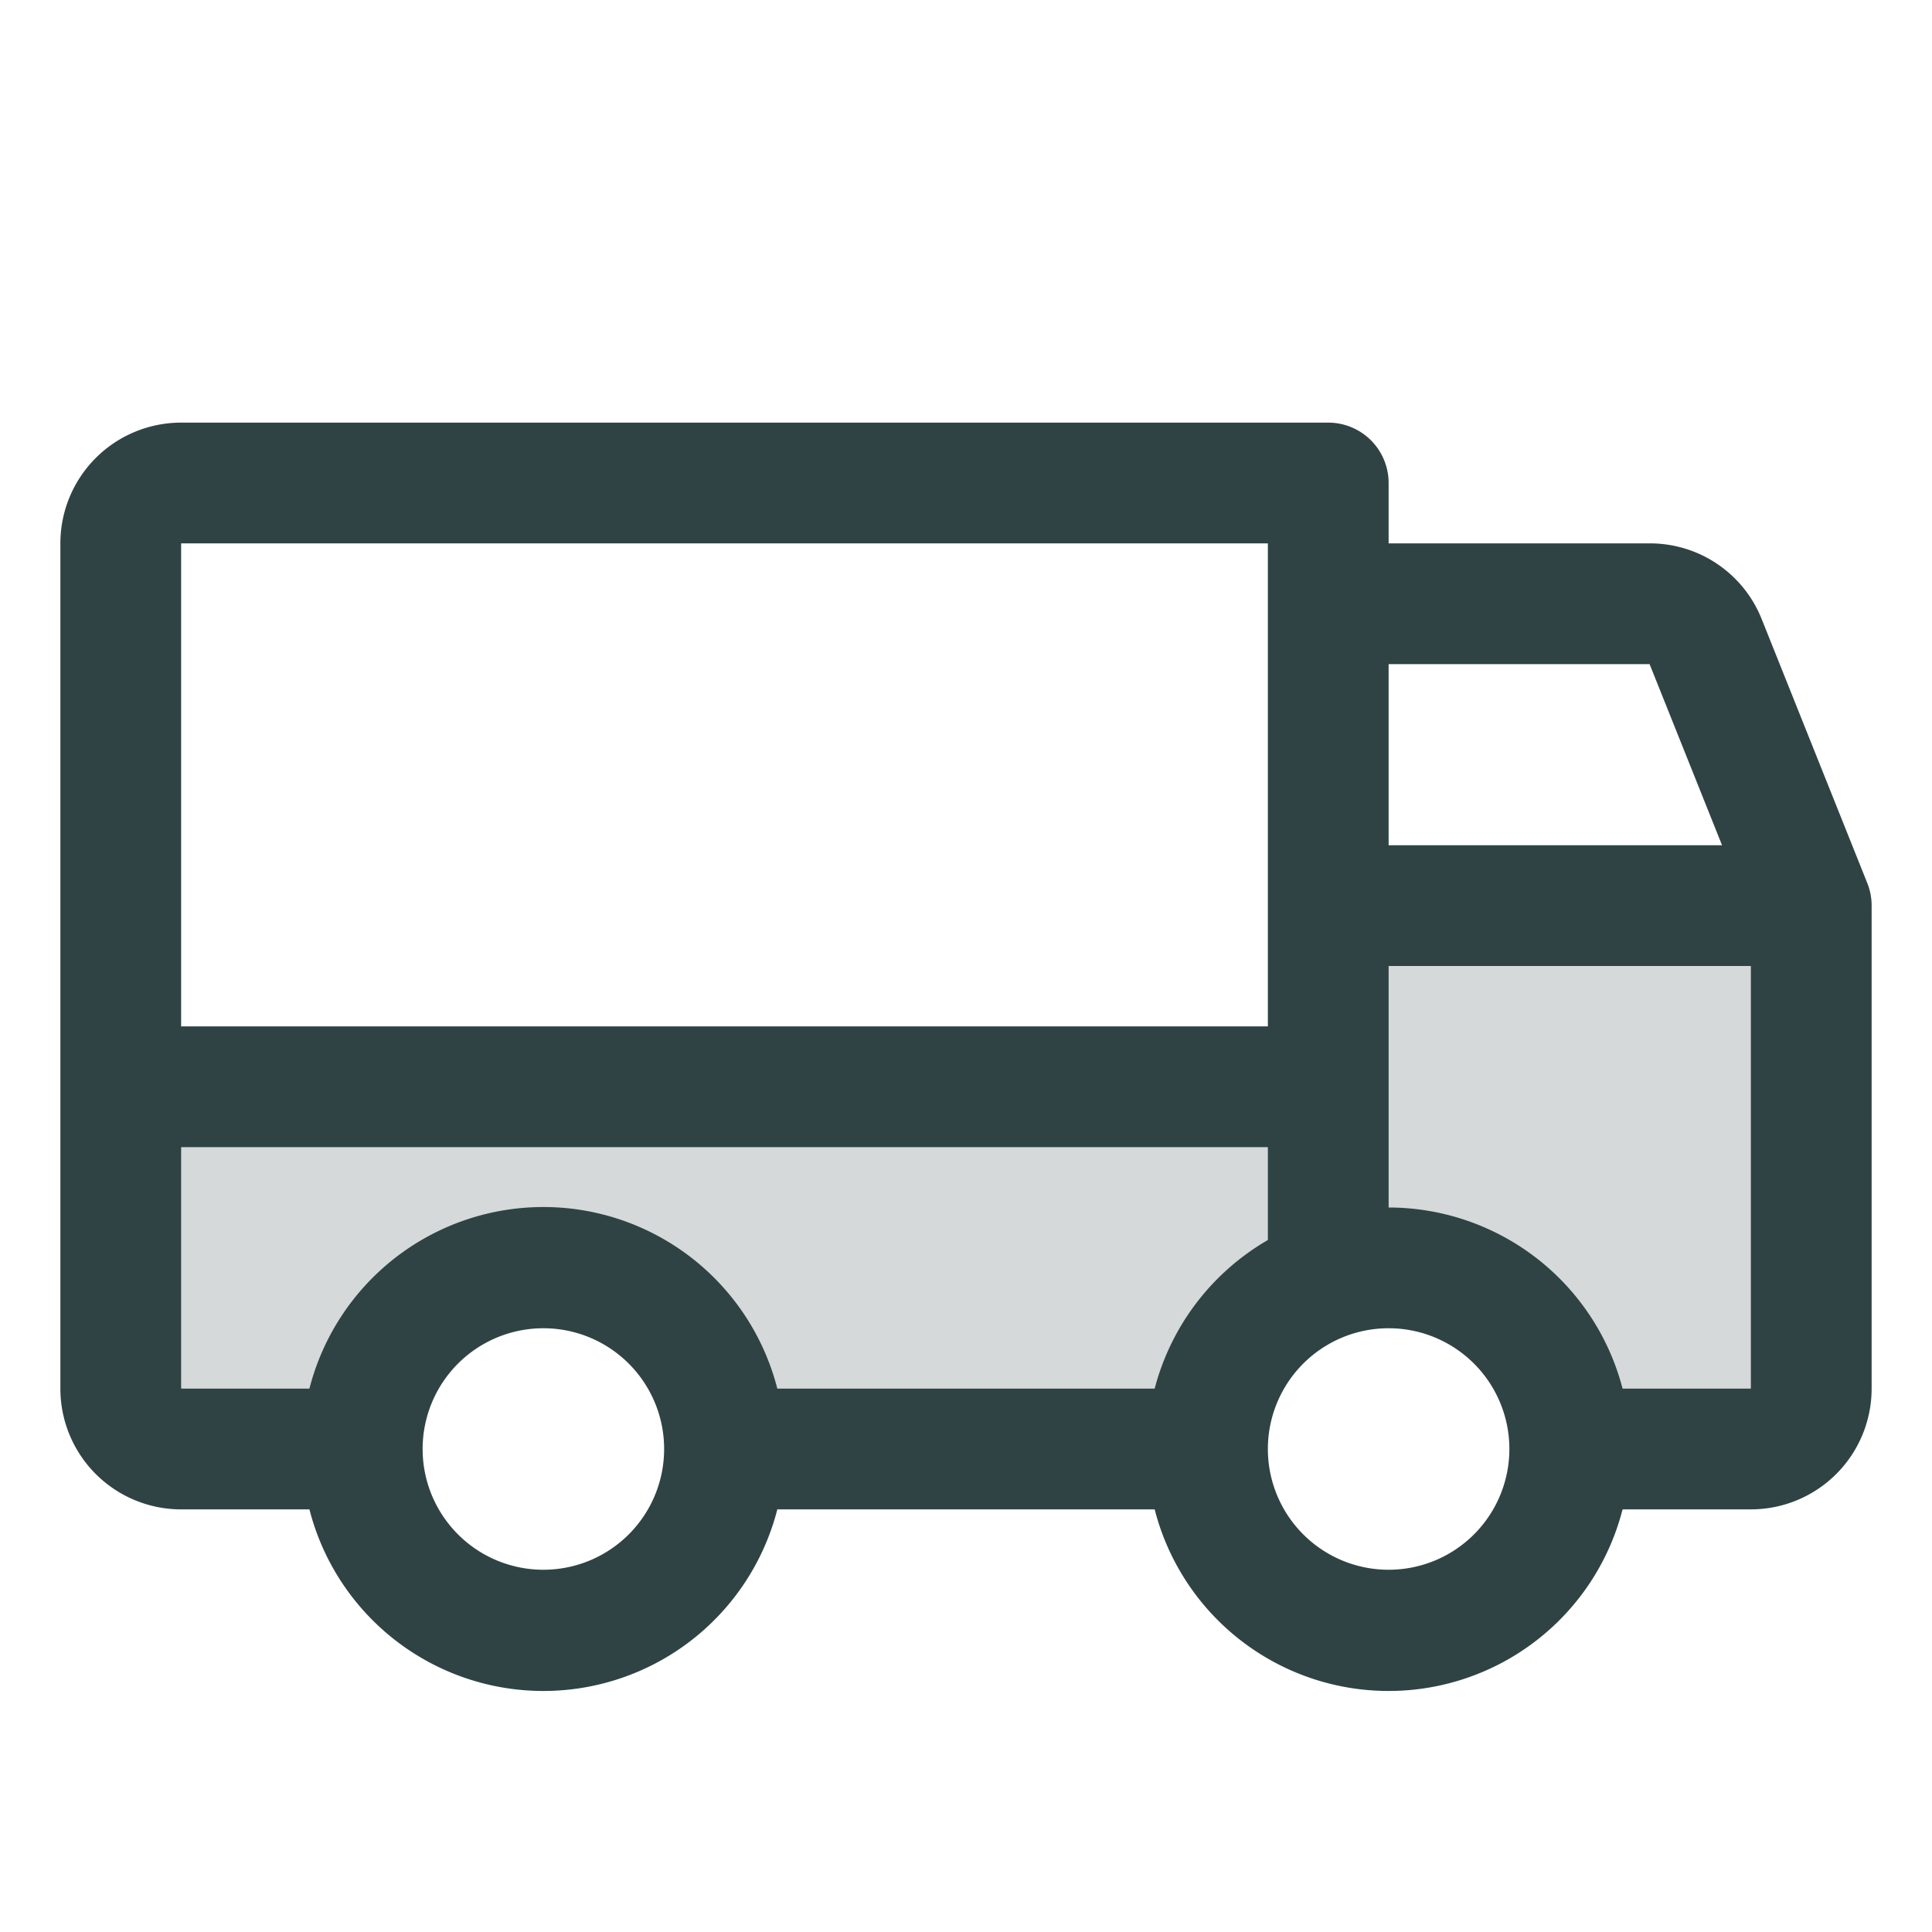
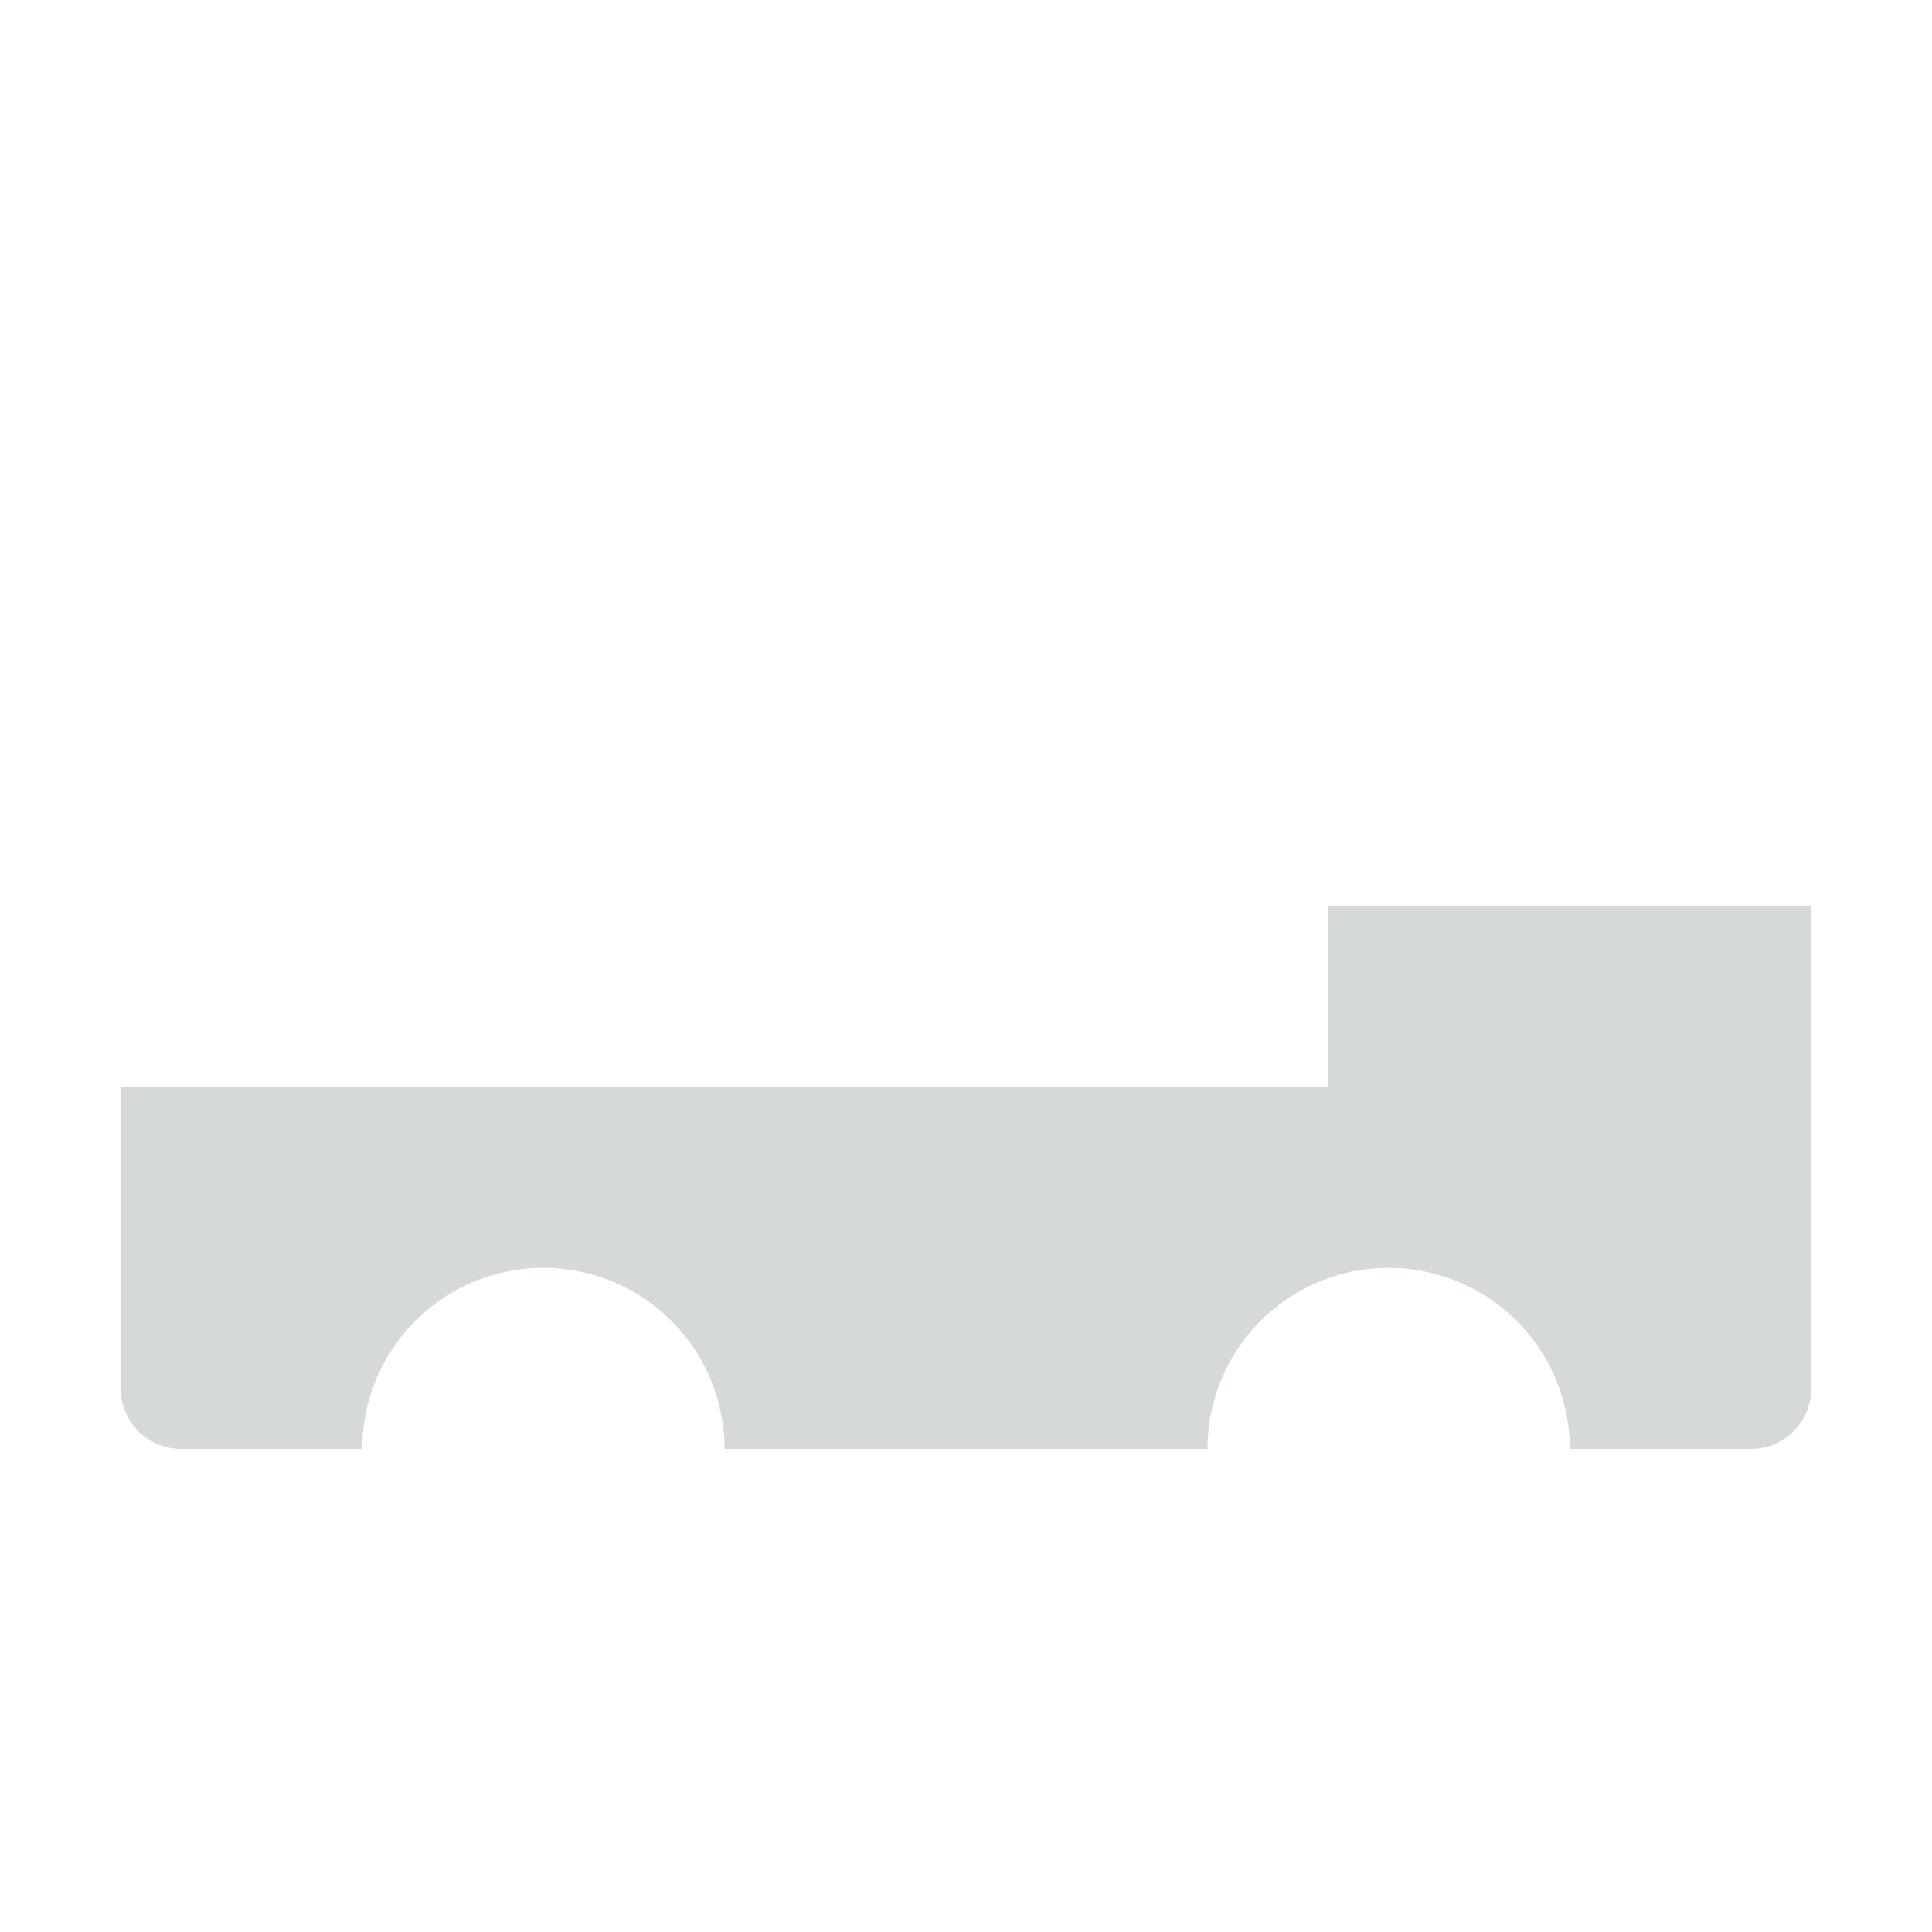
<svg xmlns="http://www.w3.org/2000/svg" width="32" height="32" fill="#2f4344" viewBox="0 0 256 256">
  <path d="M240,120v64a8,8,0,0,1-8,8H208a24,24,0,0,0-32-22.63h0A24,24,0,0,0,160,192H96a24,24,0,0,0-48,0H24a8,8,0,0,1-8-8V144H176V120Z" opacity="0.2" />
-   <path d="M247.42,117l-14-35A15.93,15.93,0,0,0,218.58,72H184V64a8,8,0,0,0-8-8H24A16,16,0,0,0,8,72V184a16,16,0,0,0,16,16H41a32,32,0,0,0,62,0h50a32,32,0,0,0,62,0h17a16,16,0,0,0,16-16V120A7.94,7.94,0,0,0,247.42,117ZM184,88h34.58l9.6,24H184ZM24,72H168v64H24ZM72,208a16,16,0,1,1,16-16A16,16,0,0,1,72,208Zm81-24H103a32,32,0,0,0-62,0H24V152H168v12.31A32.11,32.11,0,0,0,153,184Zm31,24a16,16,0,1,1,16-16A16,16,0,0,1,184,208Zm48-24H215a32.06,32.06,0,0,0-31-24V128h48Z" />
</svg>